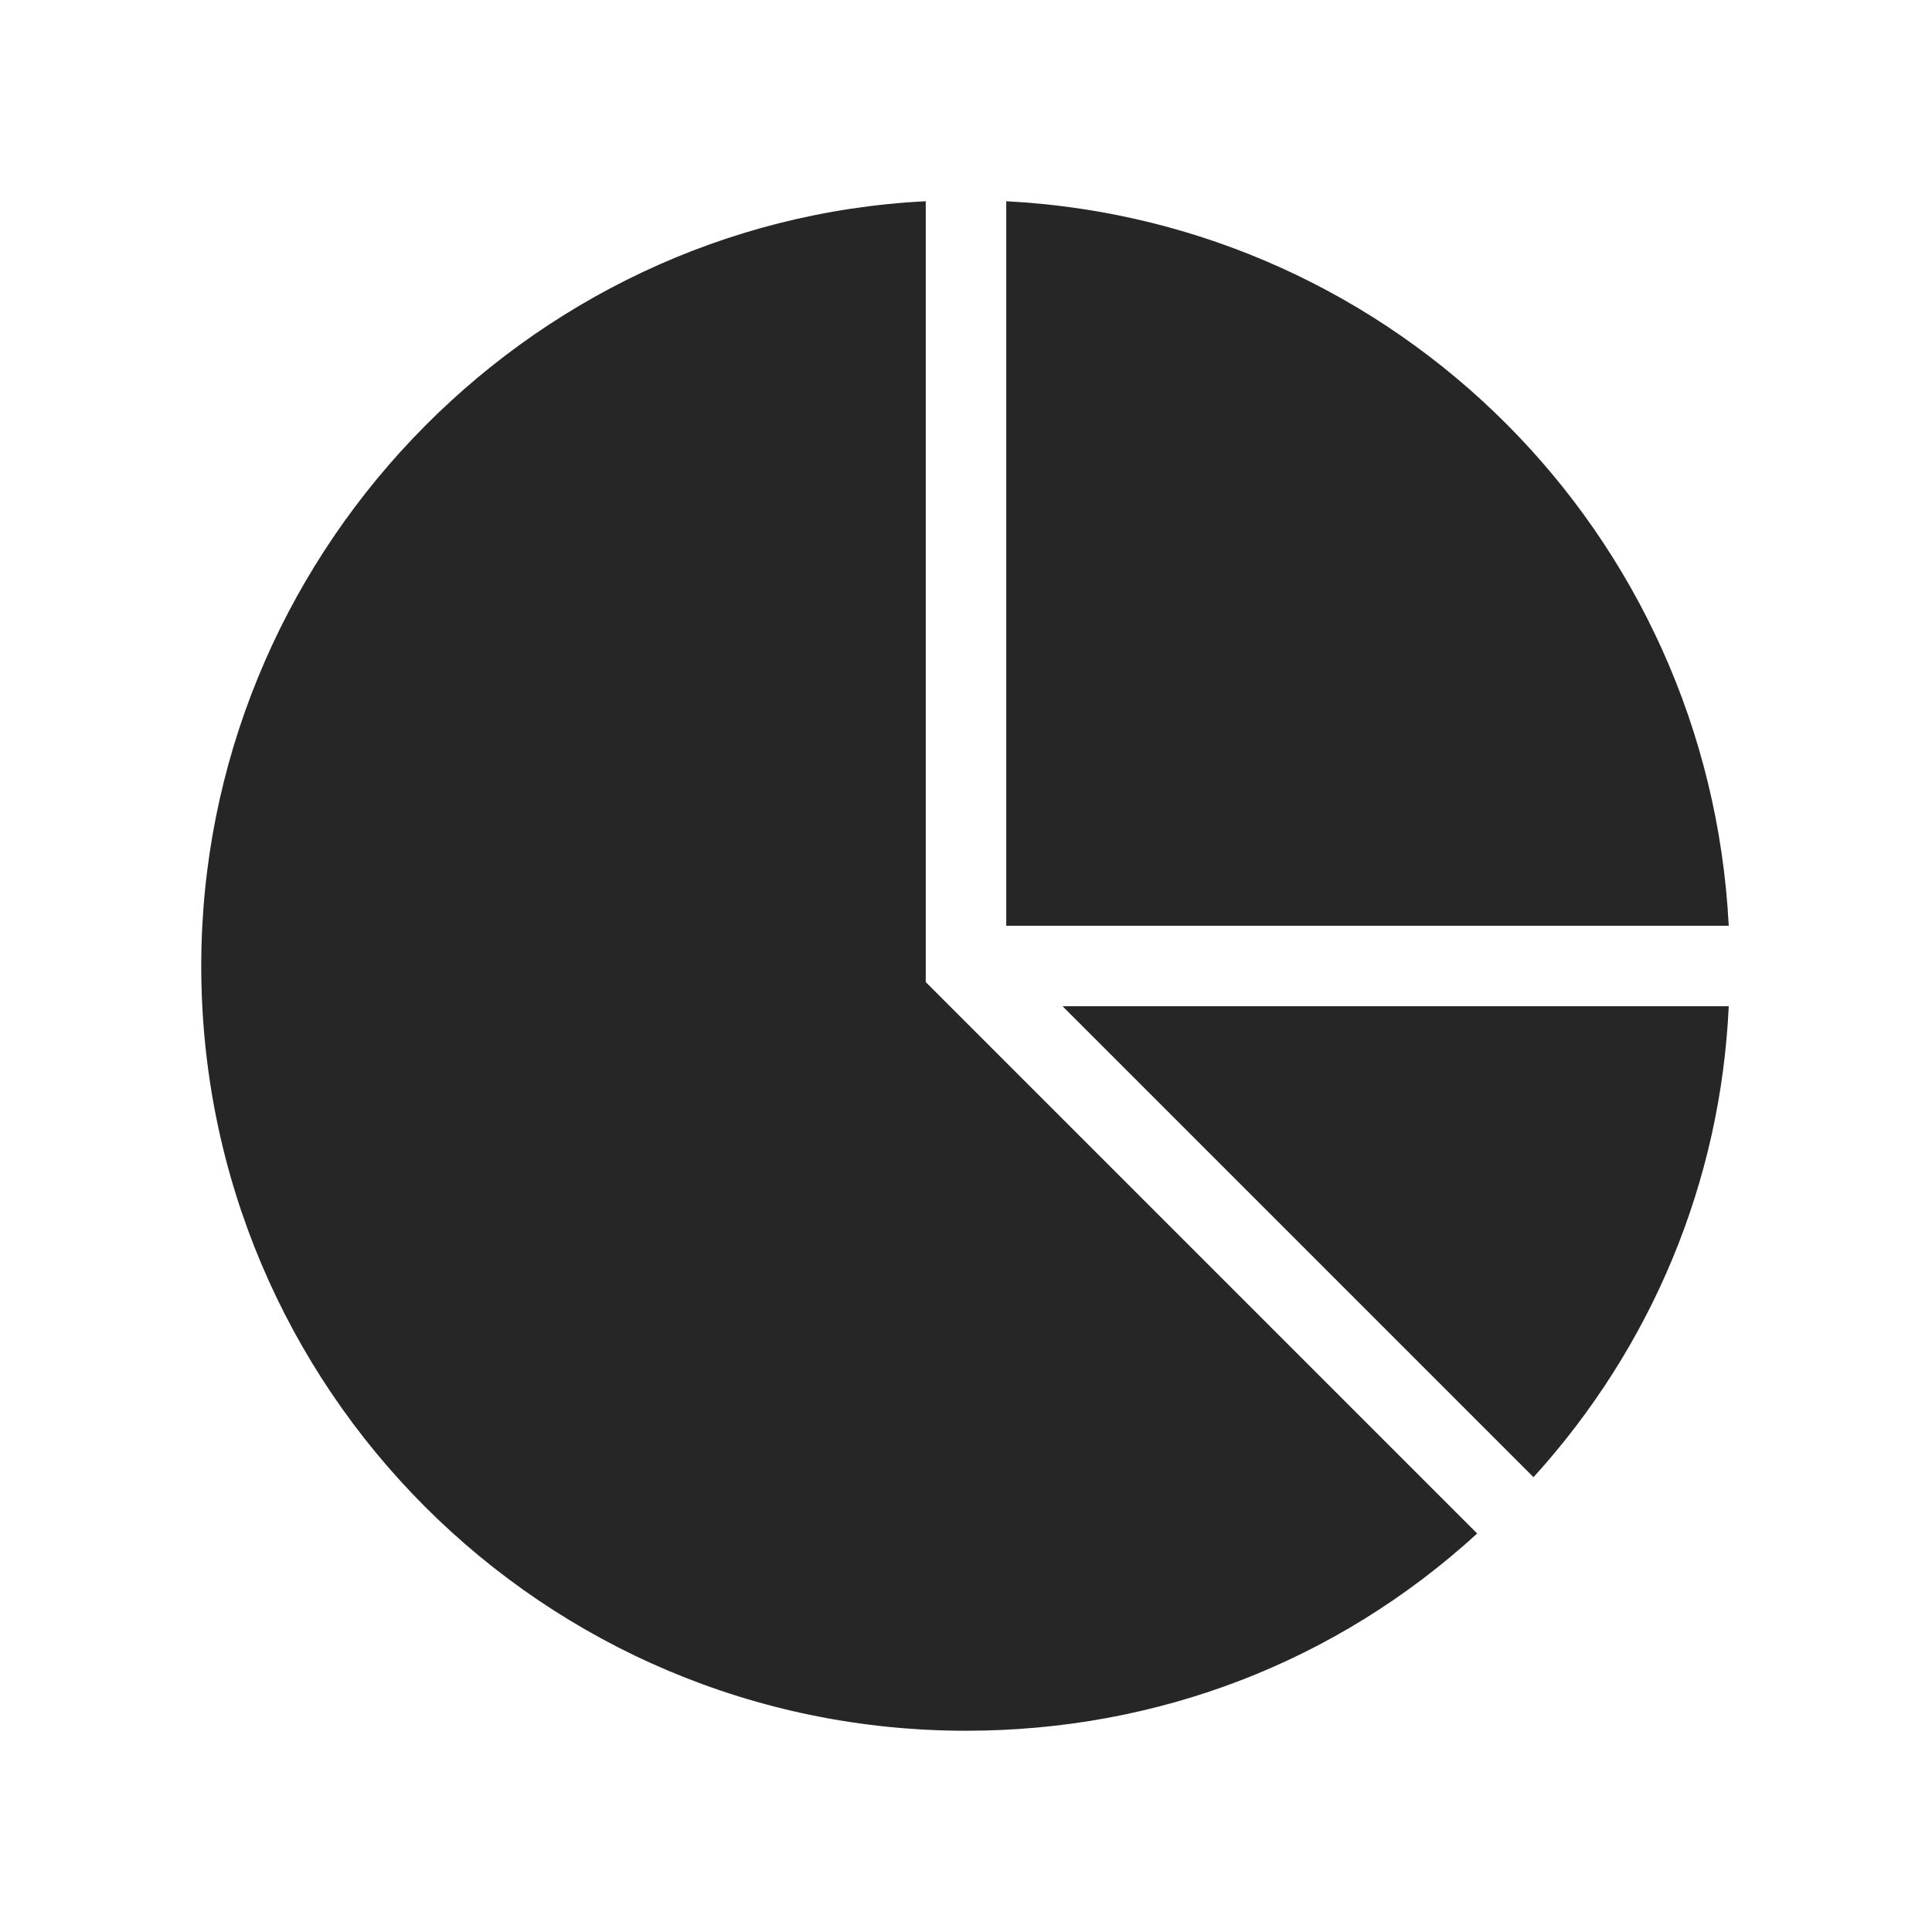
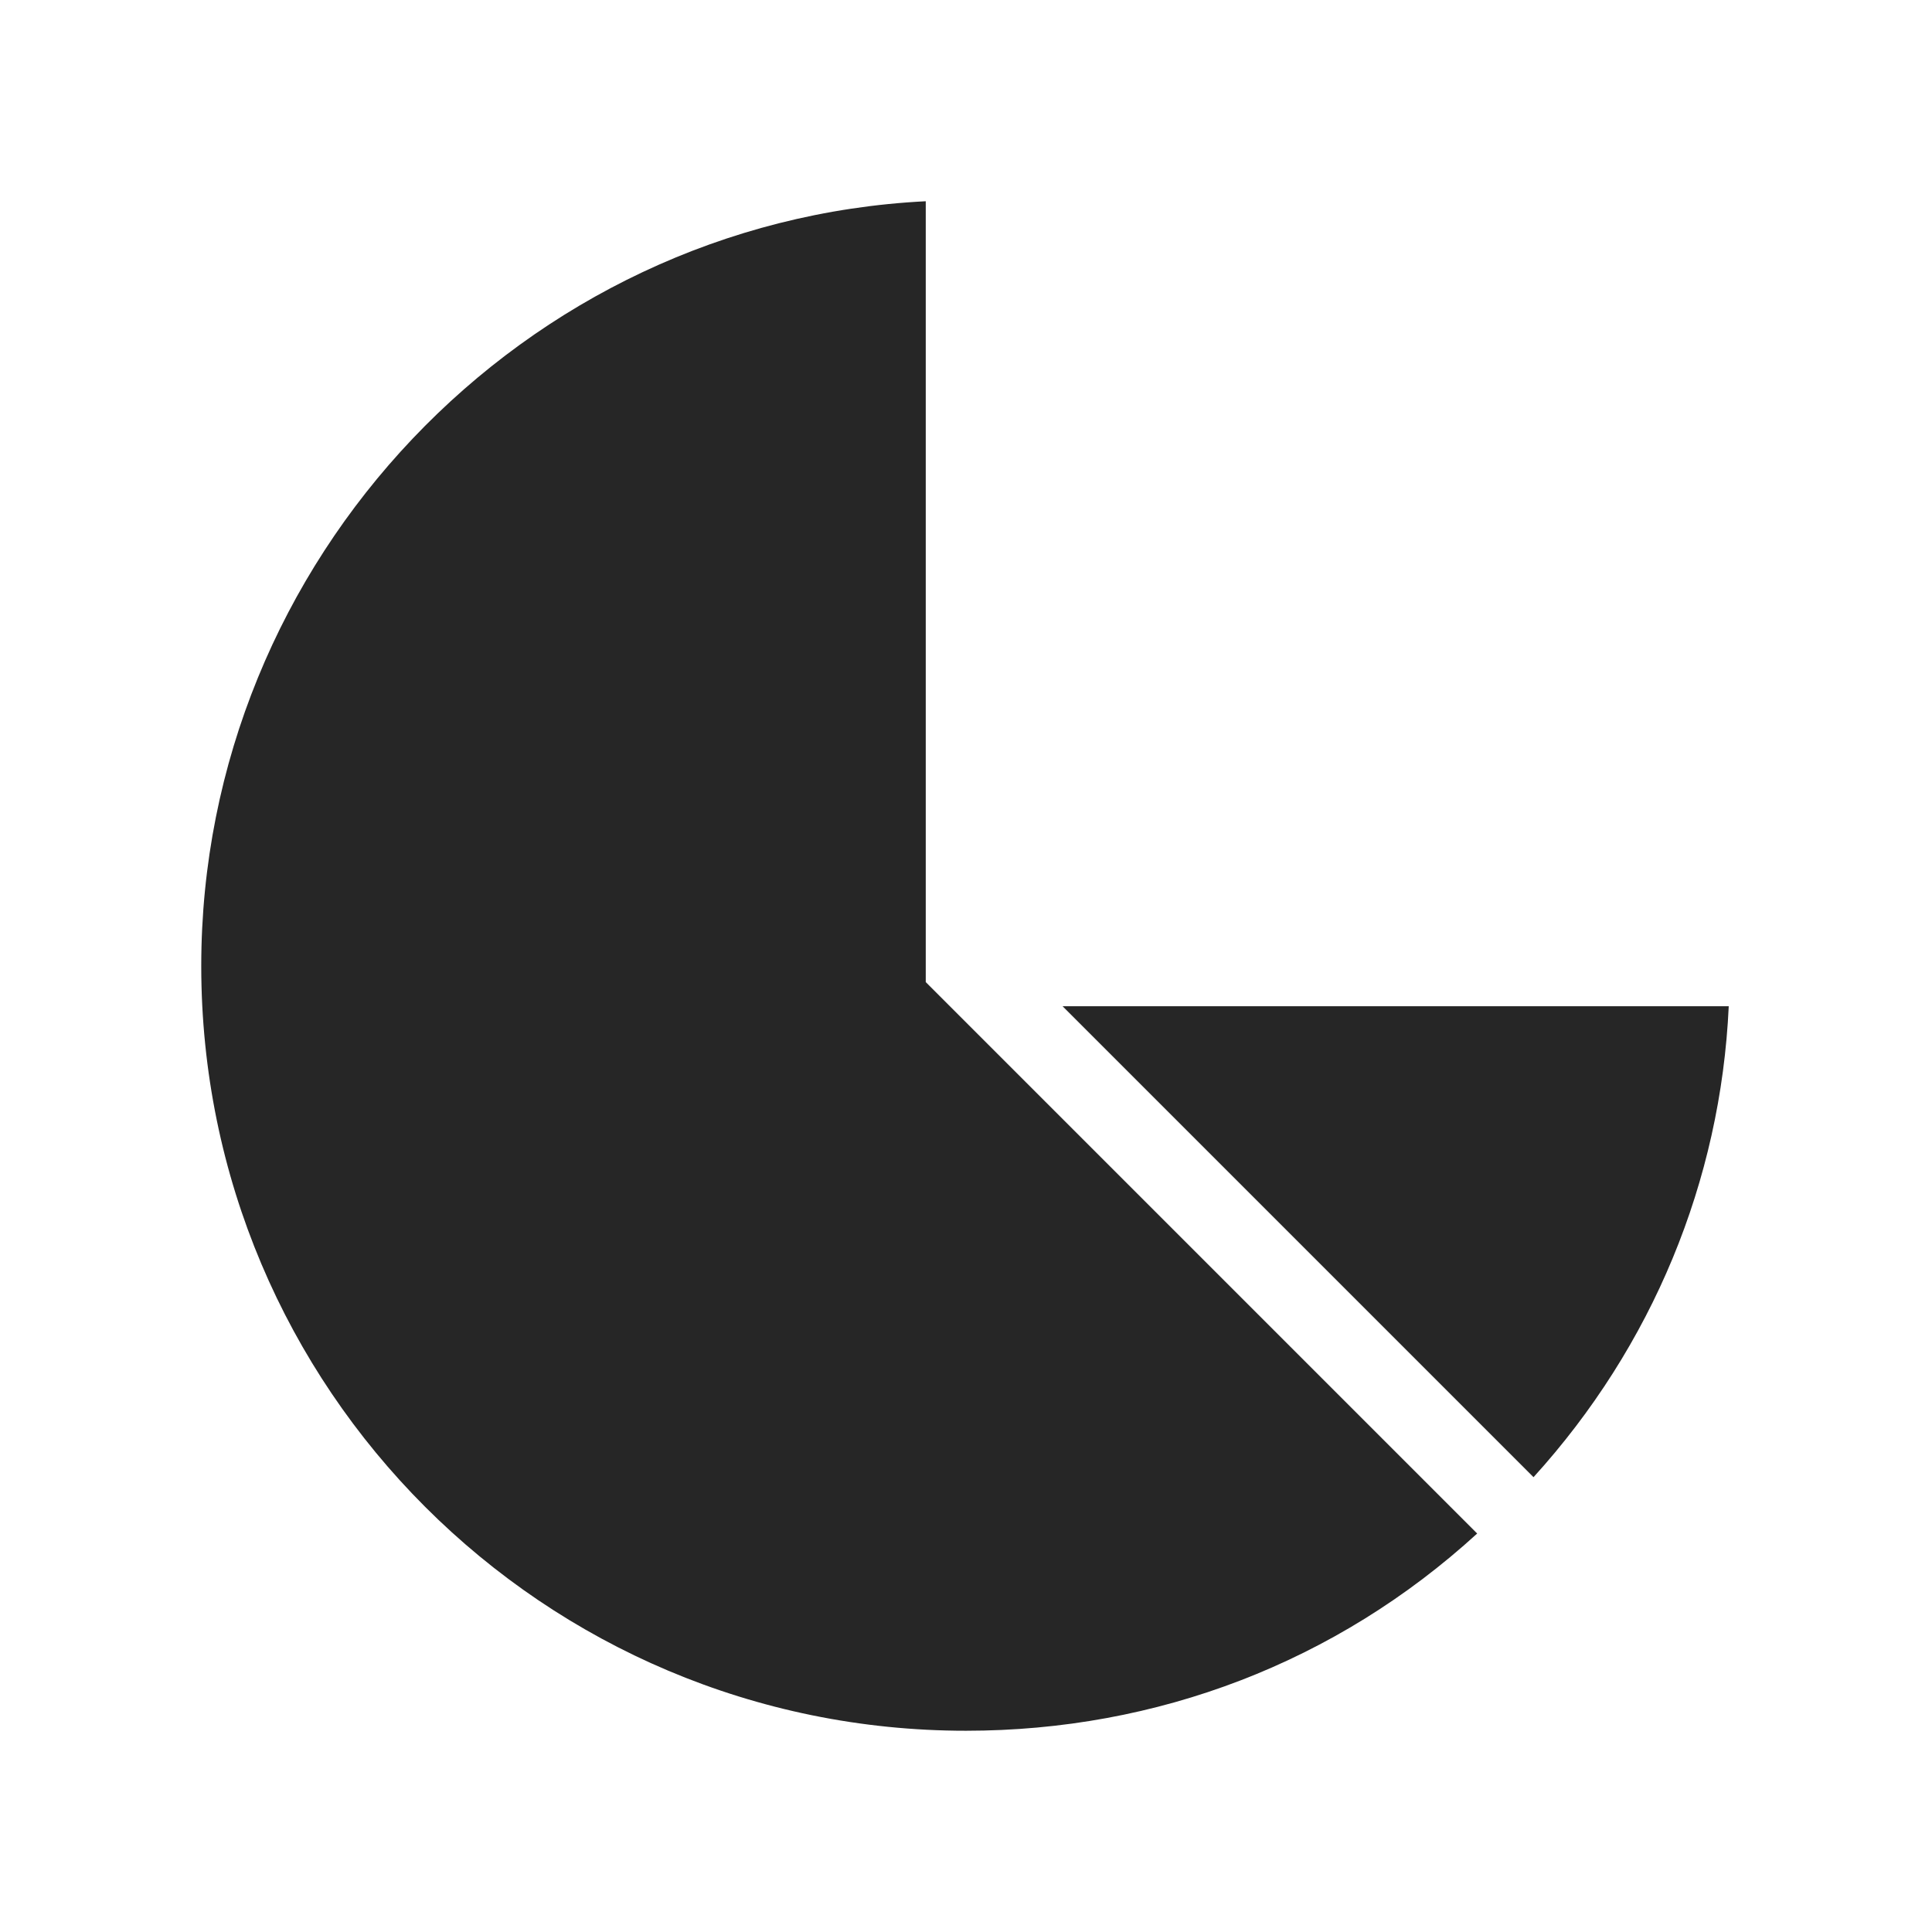
<svg xmlns="http://www.w3.org/2000/svg" version="1.1" viewBox="0 0 96 96" id="Icons_PieChart" overflow="hidden">
  <g>
    <path d=" M 46 10 C 26 11 10 27.8 10 48 C 10 69 27 86 48 86 C 57.5 86 66.4 82.6 73.4 76.2 L 46 48.8 L 46 10 Z" stroke="none" stroke-width="1" stroke-dasharray="" stroke-dashoffset="1" fill="#262626" fill-opacity="1" />
-     <path d=" M 50 10 L 50 46 L 85.9 46 C 84.9 26.5 69.4 11 50 10 Z" stroke="none" stroke-width="1" stroke-dasharray="" stroke-dashoffset="1" fill="#262626" fill-opacity="1" />
    <path d=" M 52.8 50 L 76.2 73.4 C 82.1 66.9 85.5 58.7 85.9 50 L 52.8 50 Z" stroke="none" stroke-width="1" stroke-dasharray="" stroke-dashoffset="1" fill="#262626" fill-opacity="1" />
  </g>
</svg>